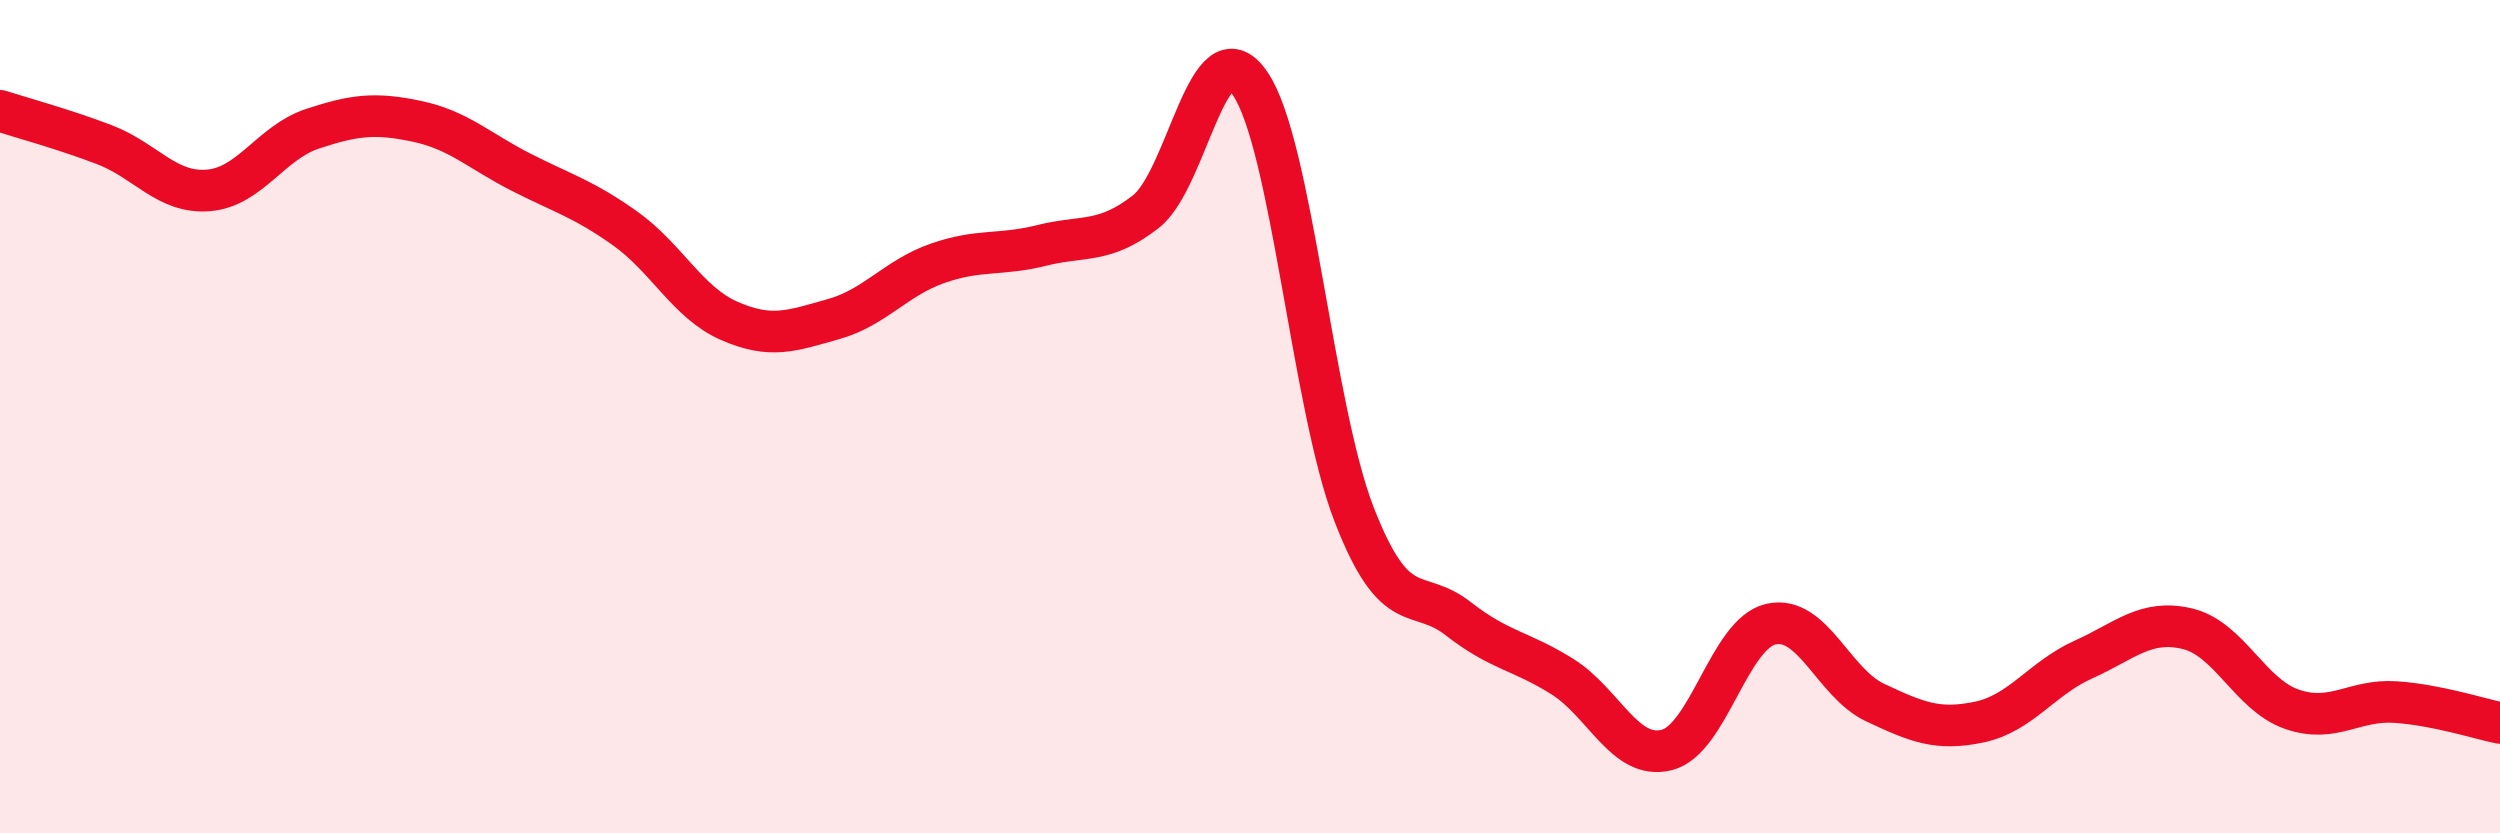
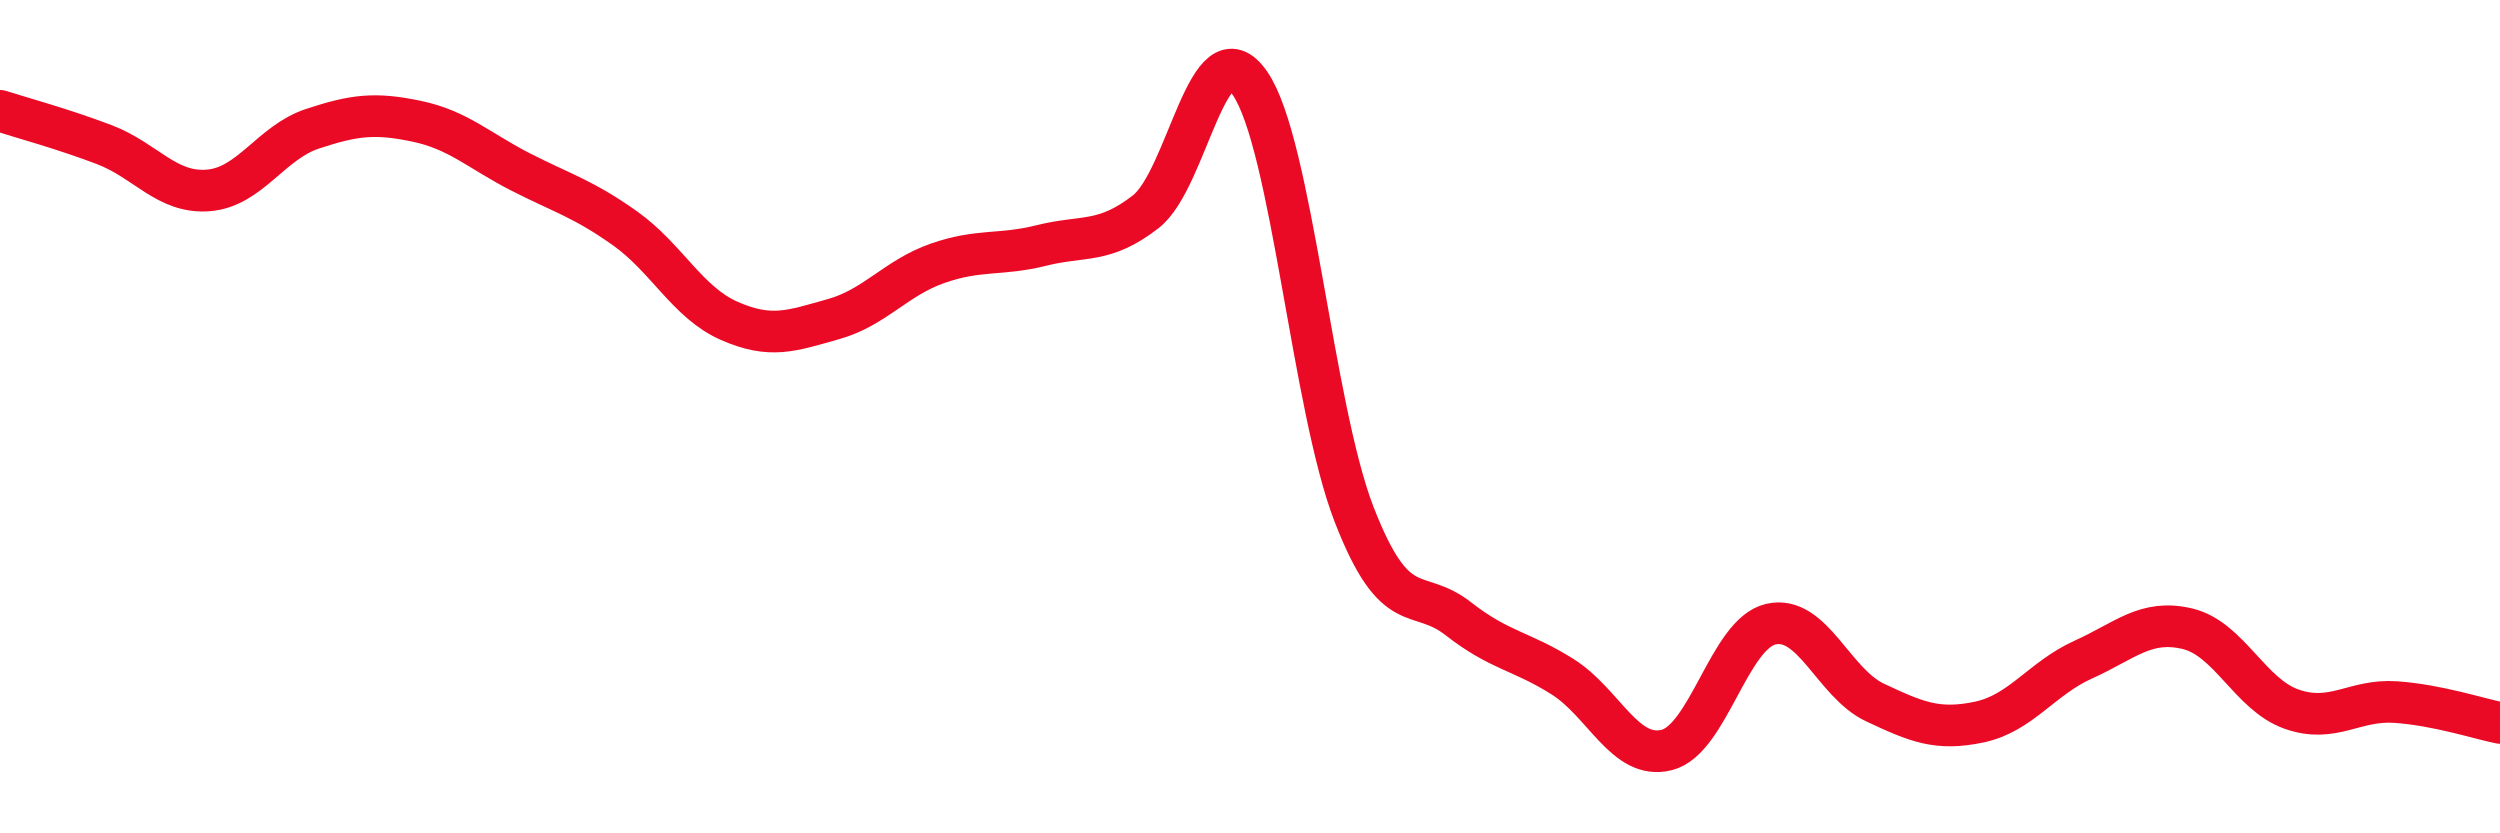
<svg xmlns="http://www.w3.org/2000/svg" width="60" height="20" viewBox="0 0 60 20">
-   <path d="M 0,2.66 C 0.5,2.82 1.5,3.09 2.5,3.47 C 3.5,3.85 4,4.65 5,4.57 C 6,4.49 6.5,3.42 7.5,3.09 C 8.5,2.76 9,2.7 10,2.91 C 11,3.12 11.5,3.62 12.5,4.13 C 13.5,4.64 14,4.77 15,5.48 C 16,6.19 16.5,7.26 17.5,7.7 C 18.5,8.14 19,7.94 20,7.66 C 21,7.38 21.5,6.67 22.5,6.32 C 23.5,5.97 24,6.14 25,5.89 C 26,5.64 26.5,5.86 27.5,5.08 C 28.5,4.3 29,0.55 30,2 C 31,3.45 31.5,9.78 32.5,12.35 C 33.5,14.92 34,14.07 35,14.85 C 36,15.63 36.5,15.61 37.5,16.24 C 38.5,16.87 39,18.25 40,18 C 41,17.75 41.5,15.21 42.5,14.98 C 43.5,14.75 44,16.39 45,16.86 C 46,17.33 46.5,17.54 47.5,17.33 C 48.5,17.12 49,16.28 50,15.83 C 51,15.38 51.5,14.85 52.5,15.09 C 53.5,15.33 54,16.67 55,17.02 C 56,17.37 56.5,16.78 57.5,16.85 C 58.5,16.92 59.5,17.25 60,17.35L60 20L0 20Z" fill="#EB0A25" opacity="0.1" stroke-linecap="round" stroke-linejoin="round" />
  <path d="M 0,2.66 C 0.5,2.82 1.5,3.09 2.5,3.47 C 3.5,3.85 4,4.65 5,4.57 C 6,4.49 6.5,3.42 7.5,3.09 C 8.5,2.76 9,2.7 10,2.91 C 11,3.12 11.5,3.62 12.5,4.13 C 13.5,4.64 14,4.77 15,5.48 C 16,6.19 16.5,7.26 17.5,7.7 C 18.5,8.14 19,7.94 20,7.66 C 21,7.38 21.5,6.67 22.5,6.32 C 23.5,5.97 24,6.14 25,5.89 C 26,5.64 26.5,5.86 27.5,5.08 C 28.5,4.3 29,0.55 30,2 C 31,3.45 31.5,9.78 32.5,12.35 C 33.5,14.92 34,14.07 35,14.85 C 36,15.63 36.5,15.61 37.5,16.24 C 38.5,16.87 39,18.25 40,18 C 41,17.75 41.5,15.21 42.5,14.98 C 43.5,14.75 44,16.39 45,16.86 C 46,17.33 46.5,17.54 47.5,17.33 C 48.5,17.12 49,16.28 50,15.83 C 51,15.38 51.5,14.85 52.5,15.09 C 53.5,15.33 54,16.67 55,17.02 C 56,17.37 56.5,16.78 57.5,16.85 C 58.5,16.92 59.5,17.25 60,17.35" stroke="#EB0A25" stroke-width="1" fill="none" stroke-linecap="round" stroke-linejoin="round" />
</svg>